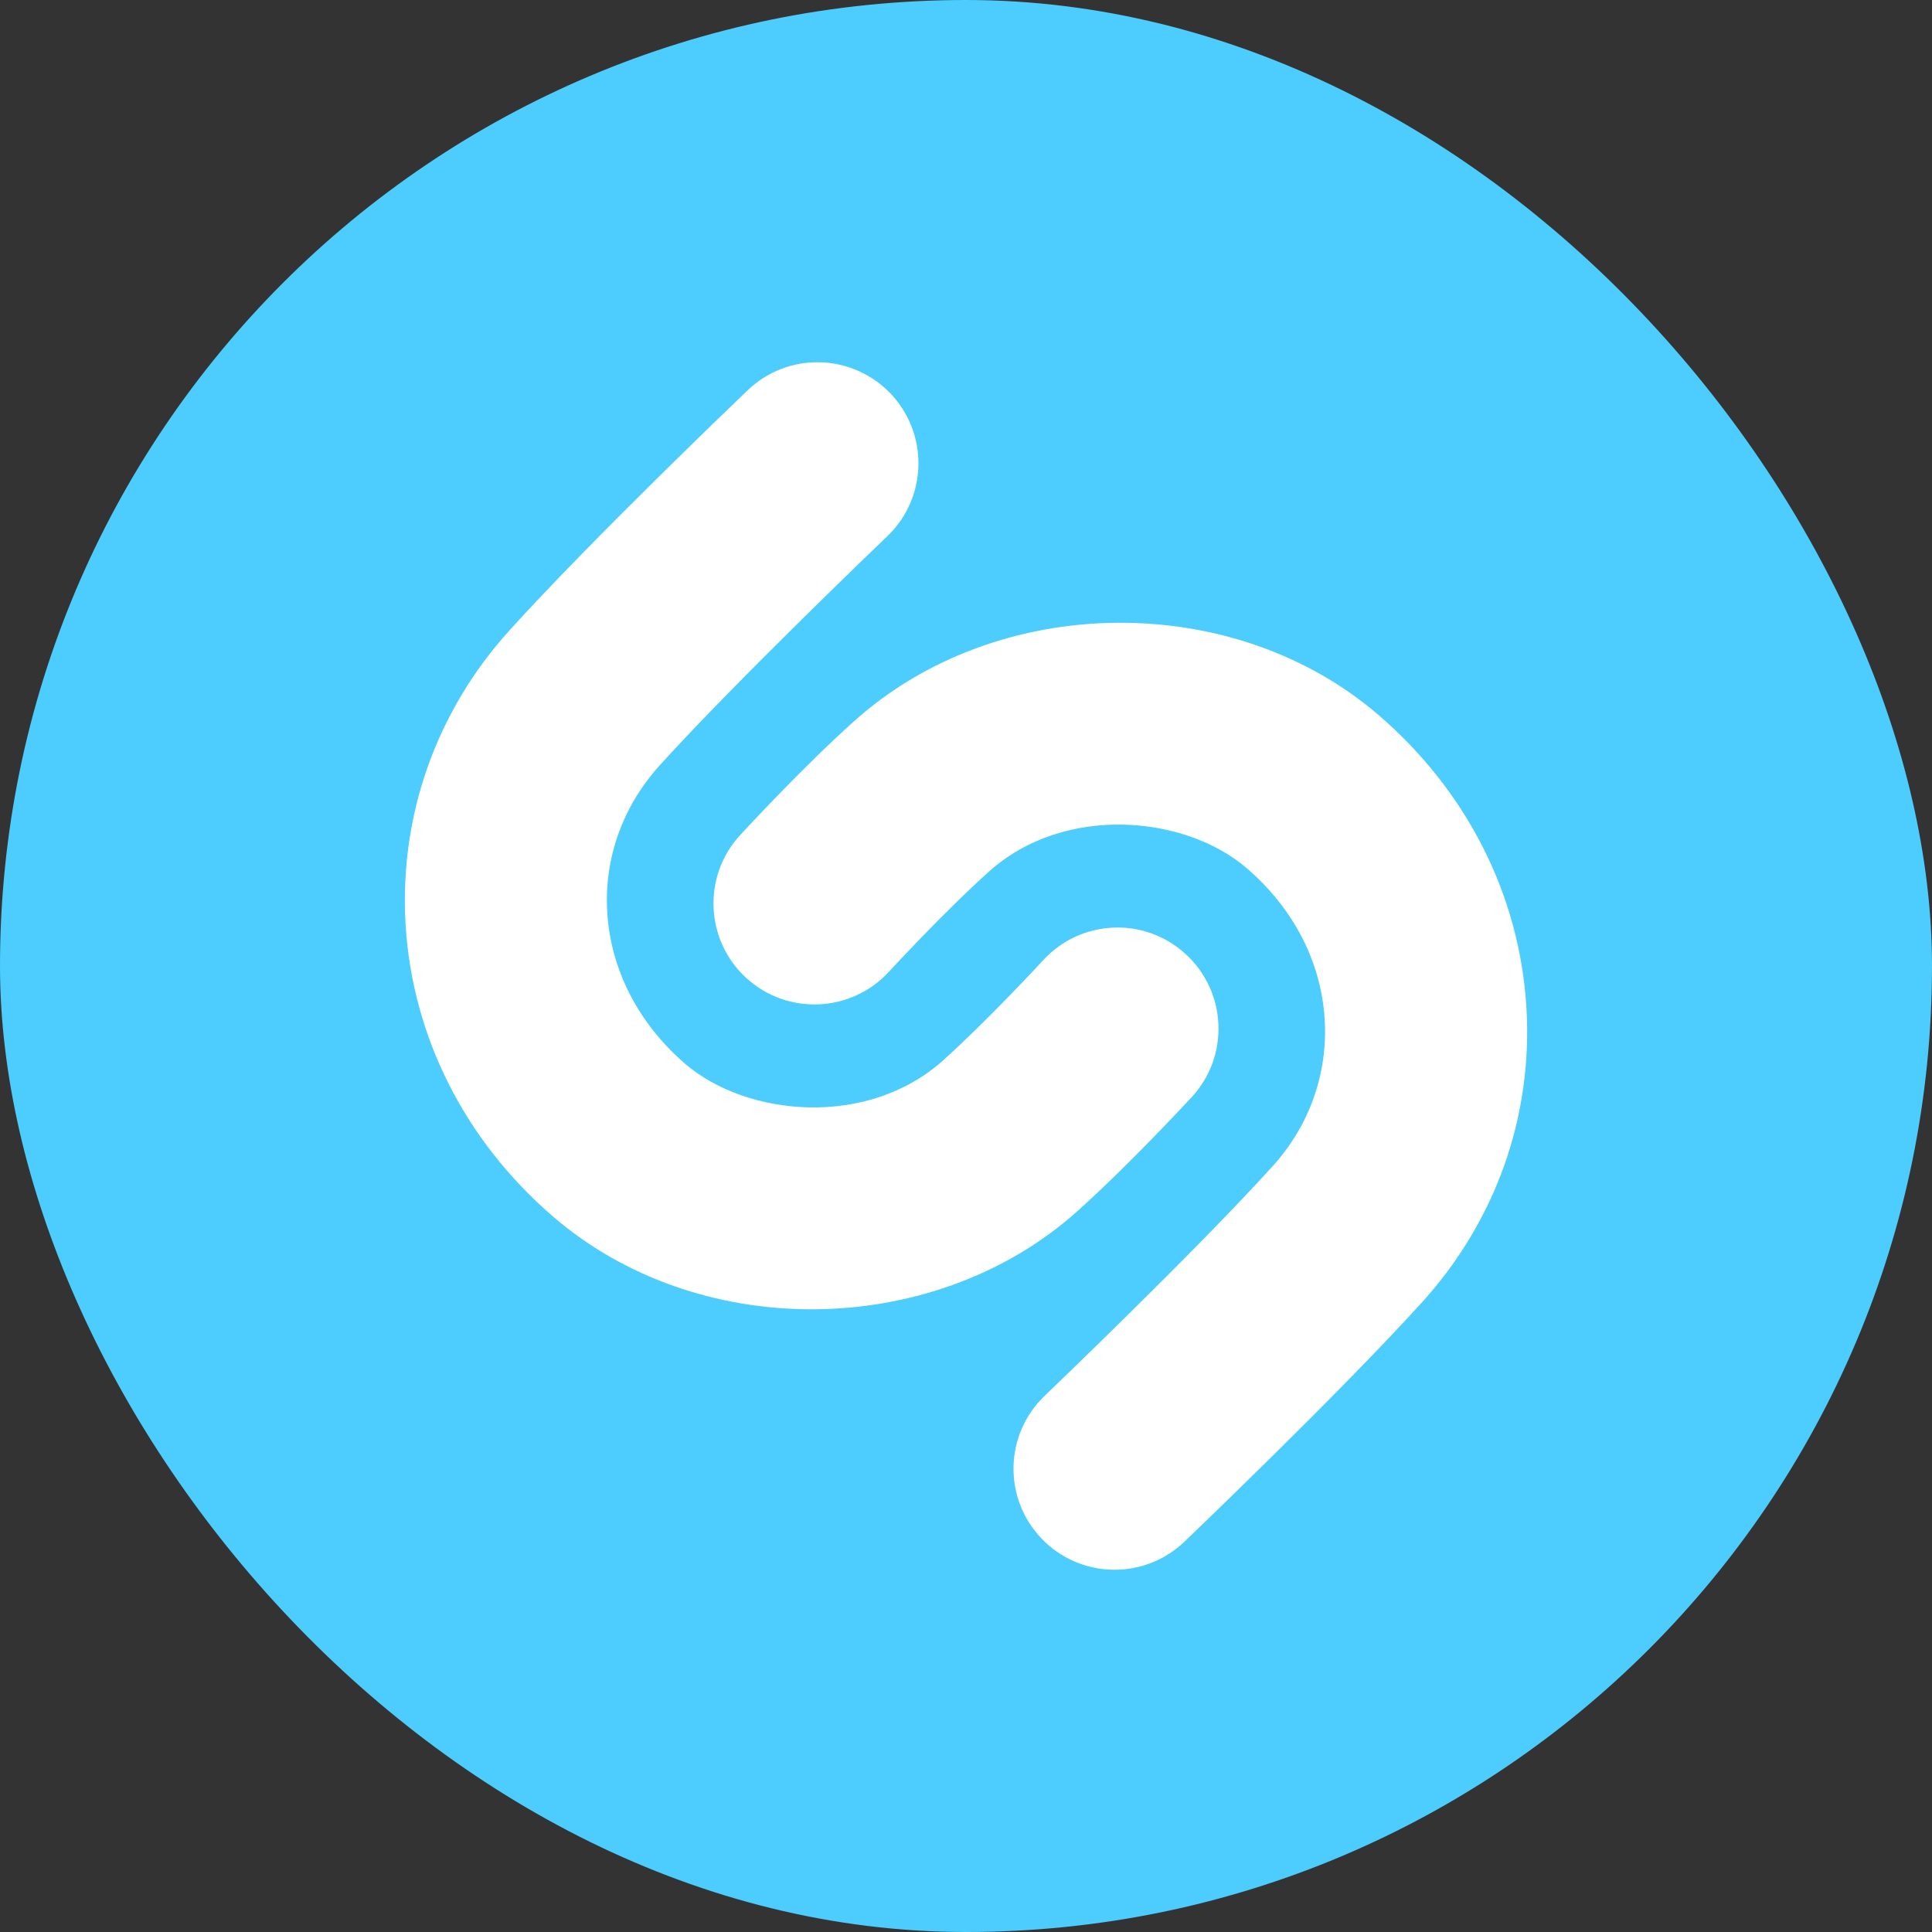
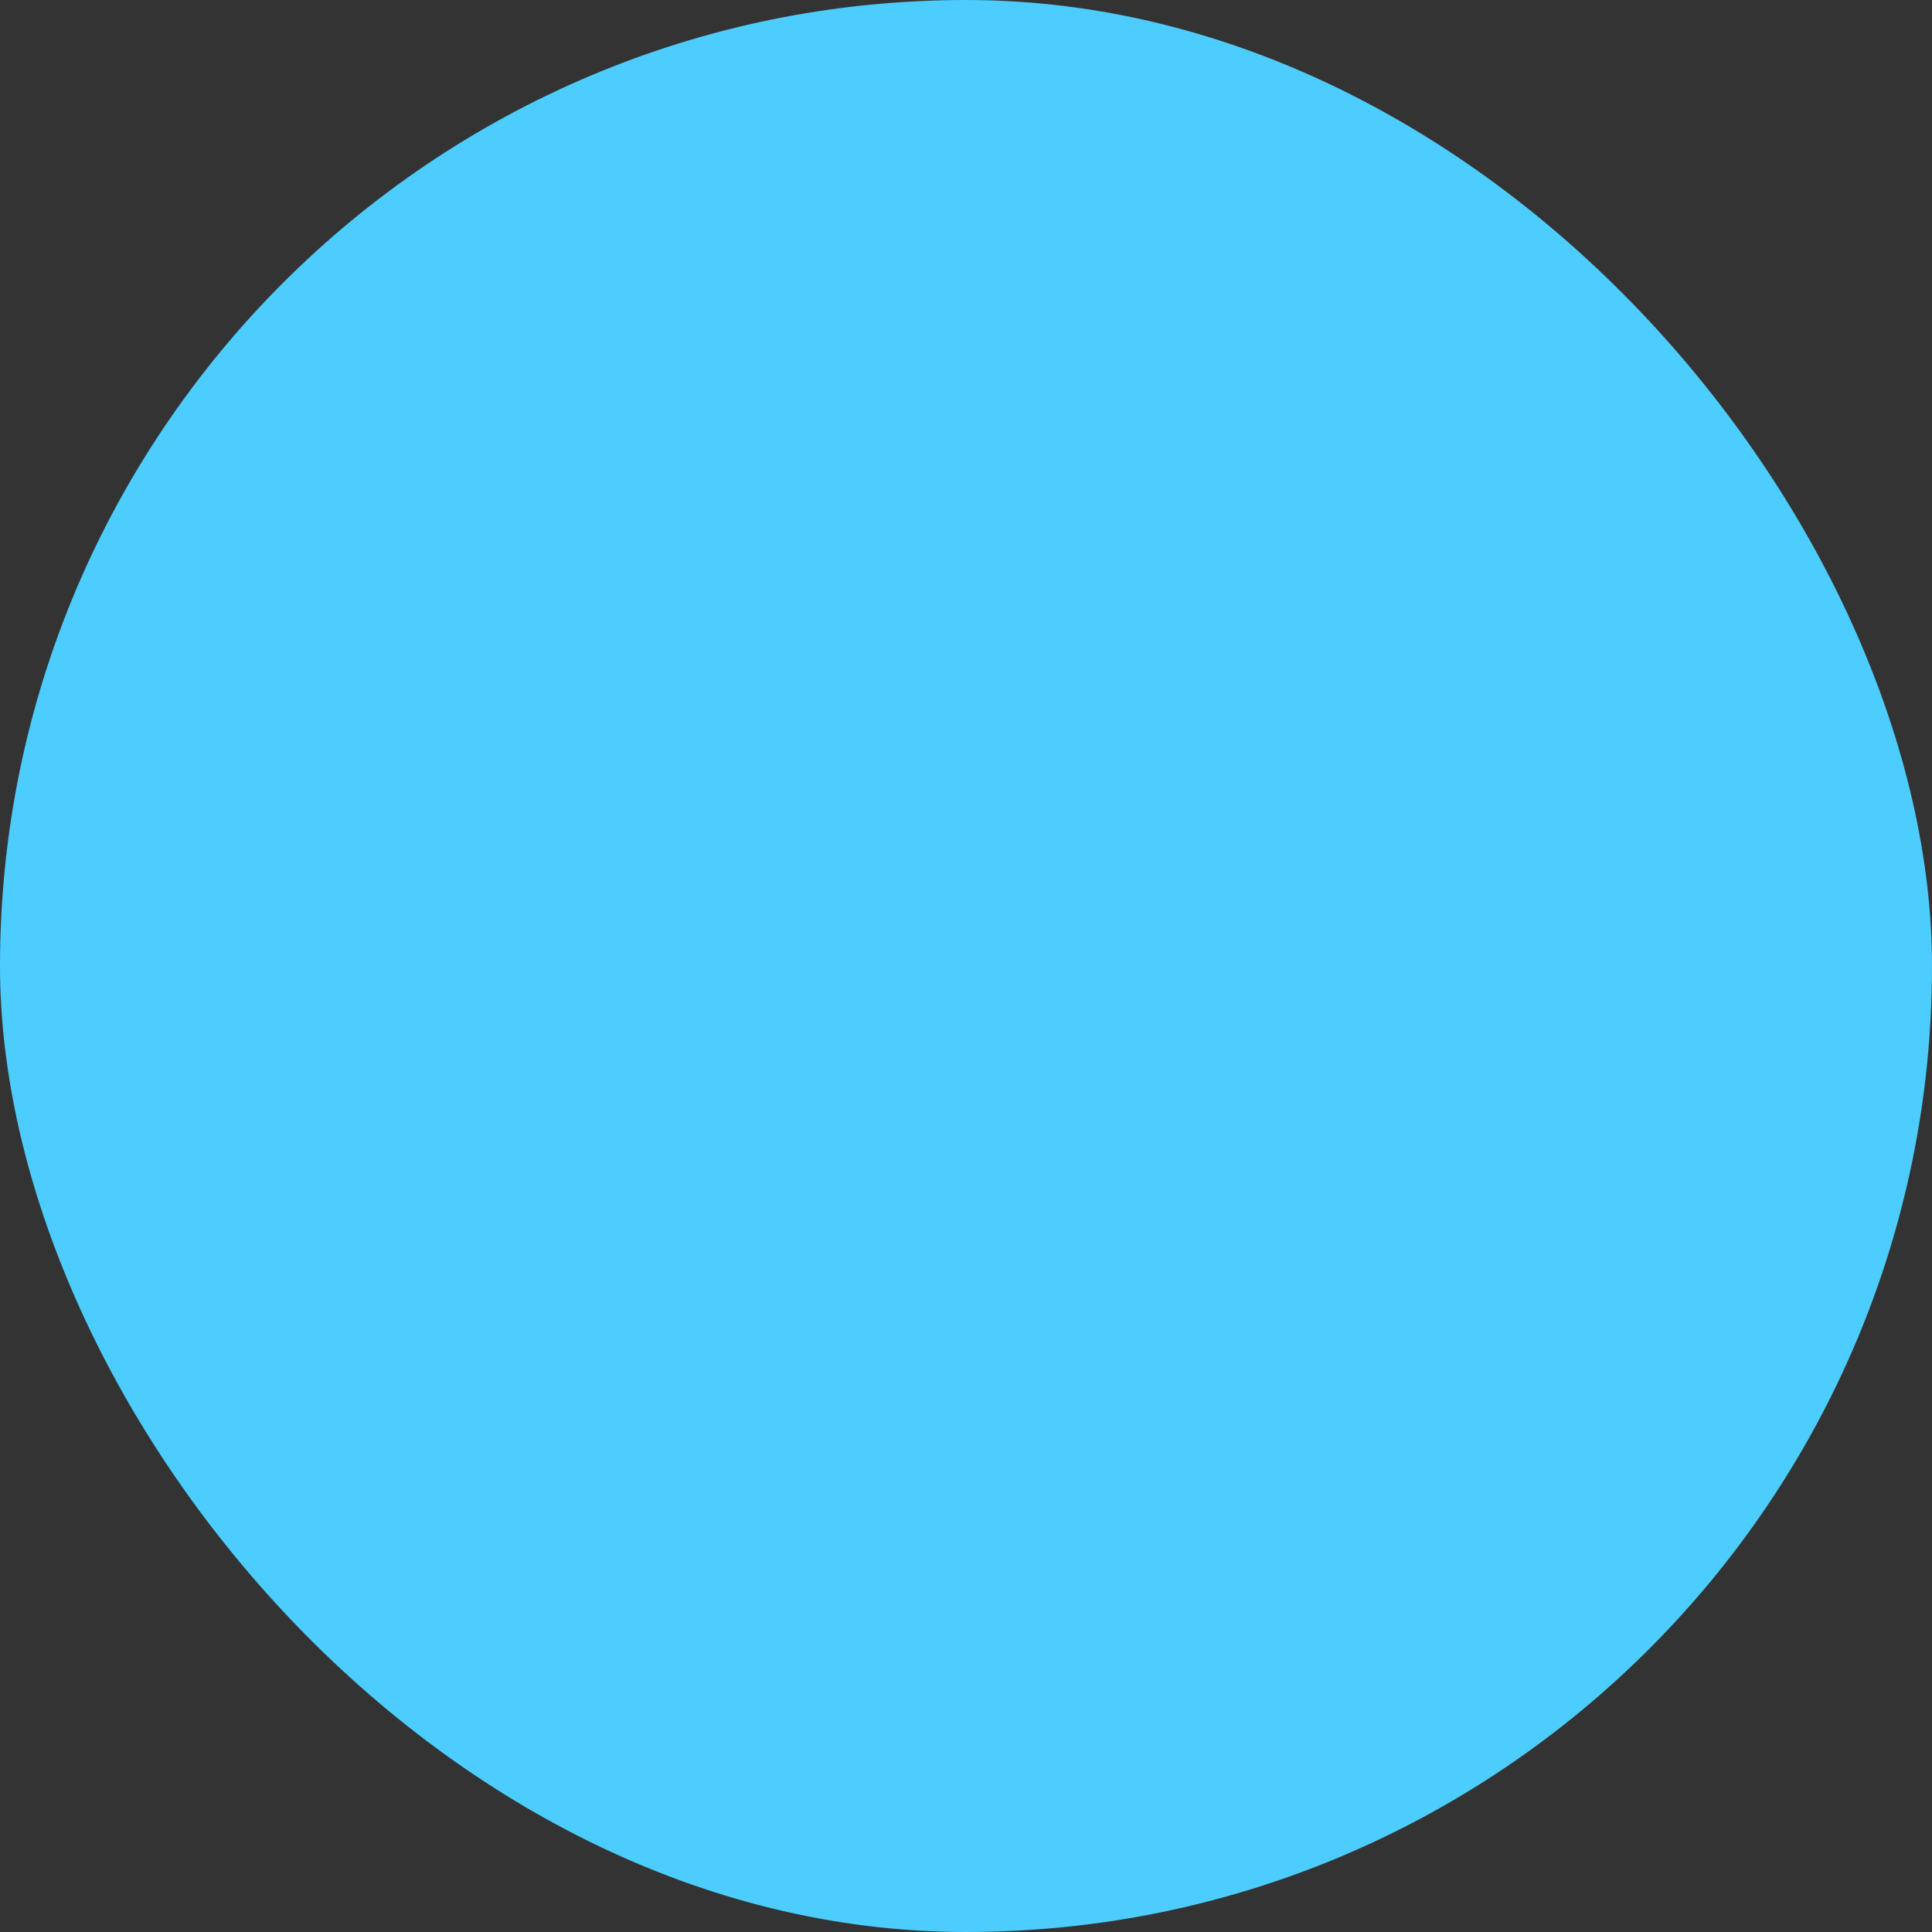
<svg xmlns="http://www.w3.org/2000/svg" width="32" height="32" viewBox="0 0 32 32" fill="none">
  <rect x="0" y="0" width="32" height="32" fill="#333333" stroke="none" />
  <rect width="32" height="32" rx="16" fill="#4CCDFE" />
-   <path d="M18.461 26C18.235 26 18.011 25.955 17.803 25.866C17.595 25.777 17.407 25.647 17.251 25.483C16.612 24.814 16.636 23.757 17.304 23.118C17.328 23.094 19.784 20.746 21.077 19.318C21.689 18.644 21.995 17.778 21.941 16.885C21.884 15.938 21.427 15.05 20.654 14.383C19.639 13.506 17.635 13.311 16.382 14.435C15.636 15.103 14.731 16.086 14.722 16.097C14.095 16.776 13.038 16.82 12.358 16.196C11.679 15.571 11.633 14.512 12.258 13.833C12.3 13.787 13.281 12.721 14.149 11.943C16.529 9.809 20.429 9.767 22.841 11.85C24.302 13.112 25.168 14.828 25.282 16.682C25.392 18.482 24.777 20.218 23.556 21.567C22.183 23.081 19.72 25.436 19.616 25.537C19.305 25.834 18.891 26 18.461 26ZM13.441 21.686C11.892 21.686 10.346 21.174 9.158 20.148C7.698 18.888 6.832 17.172 6.718 15.318C6.61 13.518 7.222 11.782 8.445 10.434C9.817 8.919 12.28 6.563 12.384 6.464C13.051 5.824 14.109 5.85 14.749 6.517C15.386 7.185 15.364 8.244 14.696 8.882C14.671 8.906 12.216 11.254 10.923 12.68C10.312 13.358 10.003 14.221 10.058 15.113C10.116 16.061 10.573 16.95 11.345 17.617C12.361 18.495 14.364 18.688 15.618 17.566C16.364 16.896 17.269 15.914 17.279 15.904C17.903 15.223 18.963 15.179 19.641 15.805C20.321 16.429 20.367 17.489 19.741 18.169C19.7 18.212 18.717 19.278 17.85 20.056C16.642 21.141 15.04 21.686 13.441 21.686Z" fill="white" />
</svg>